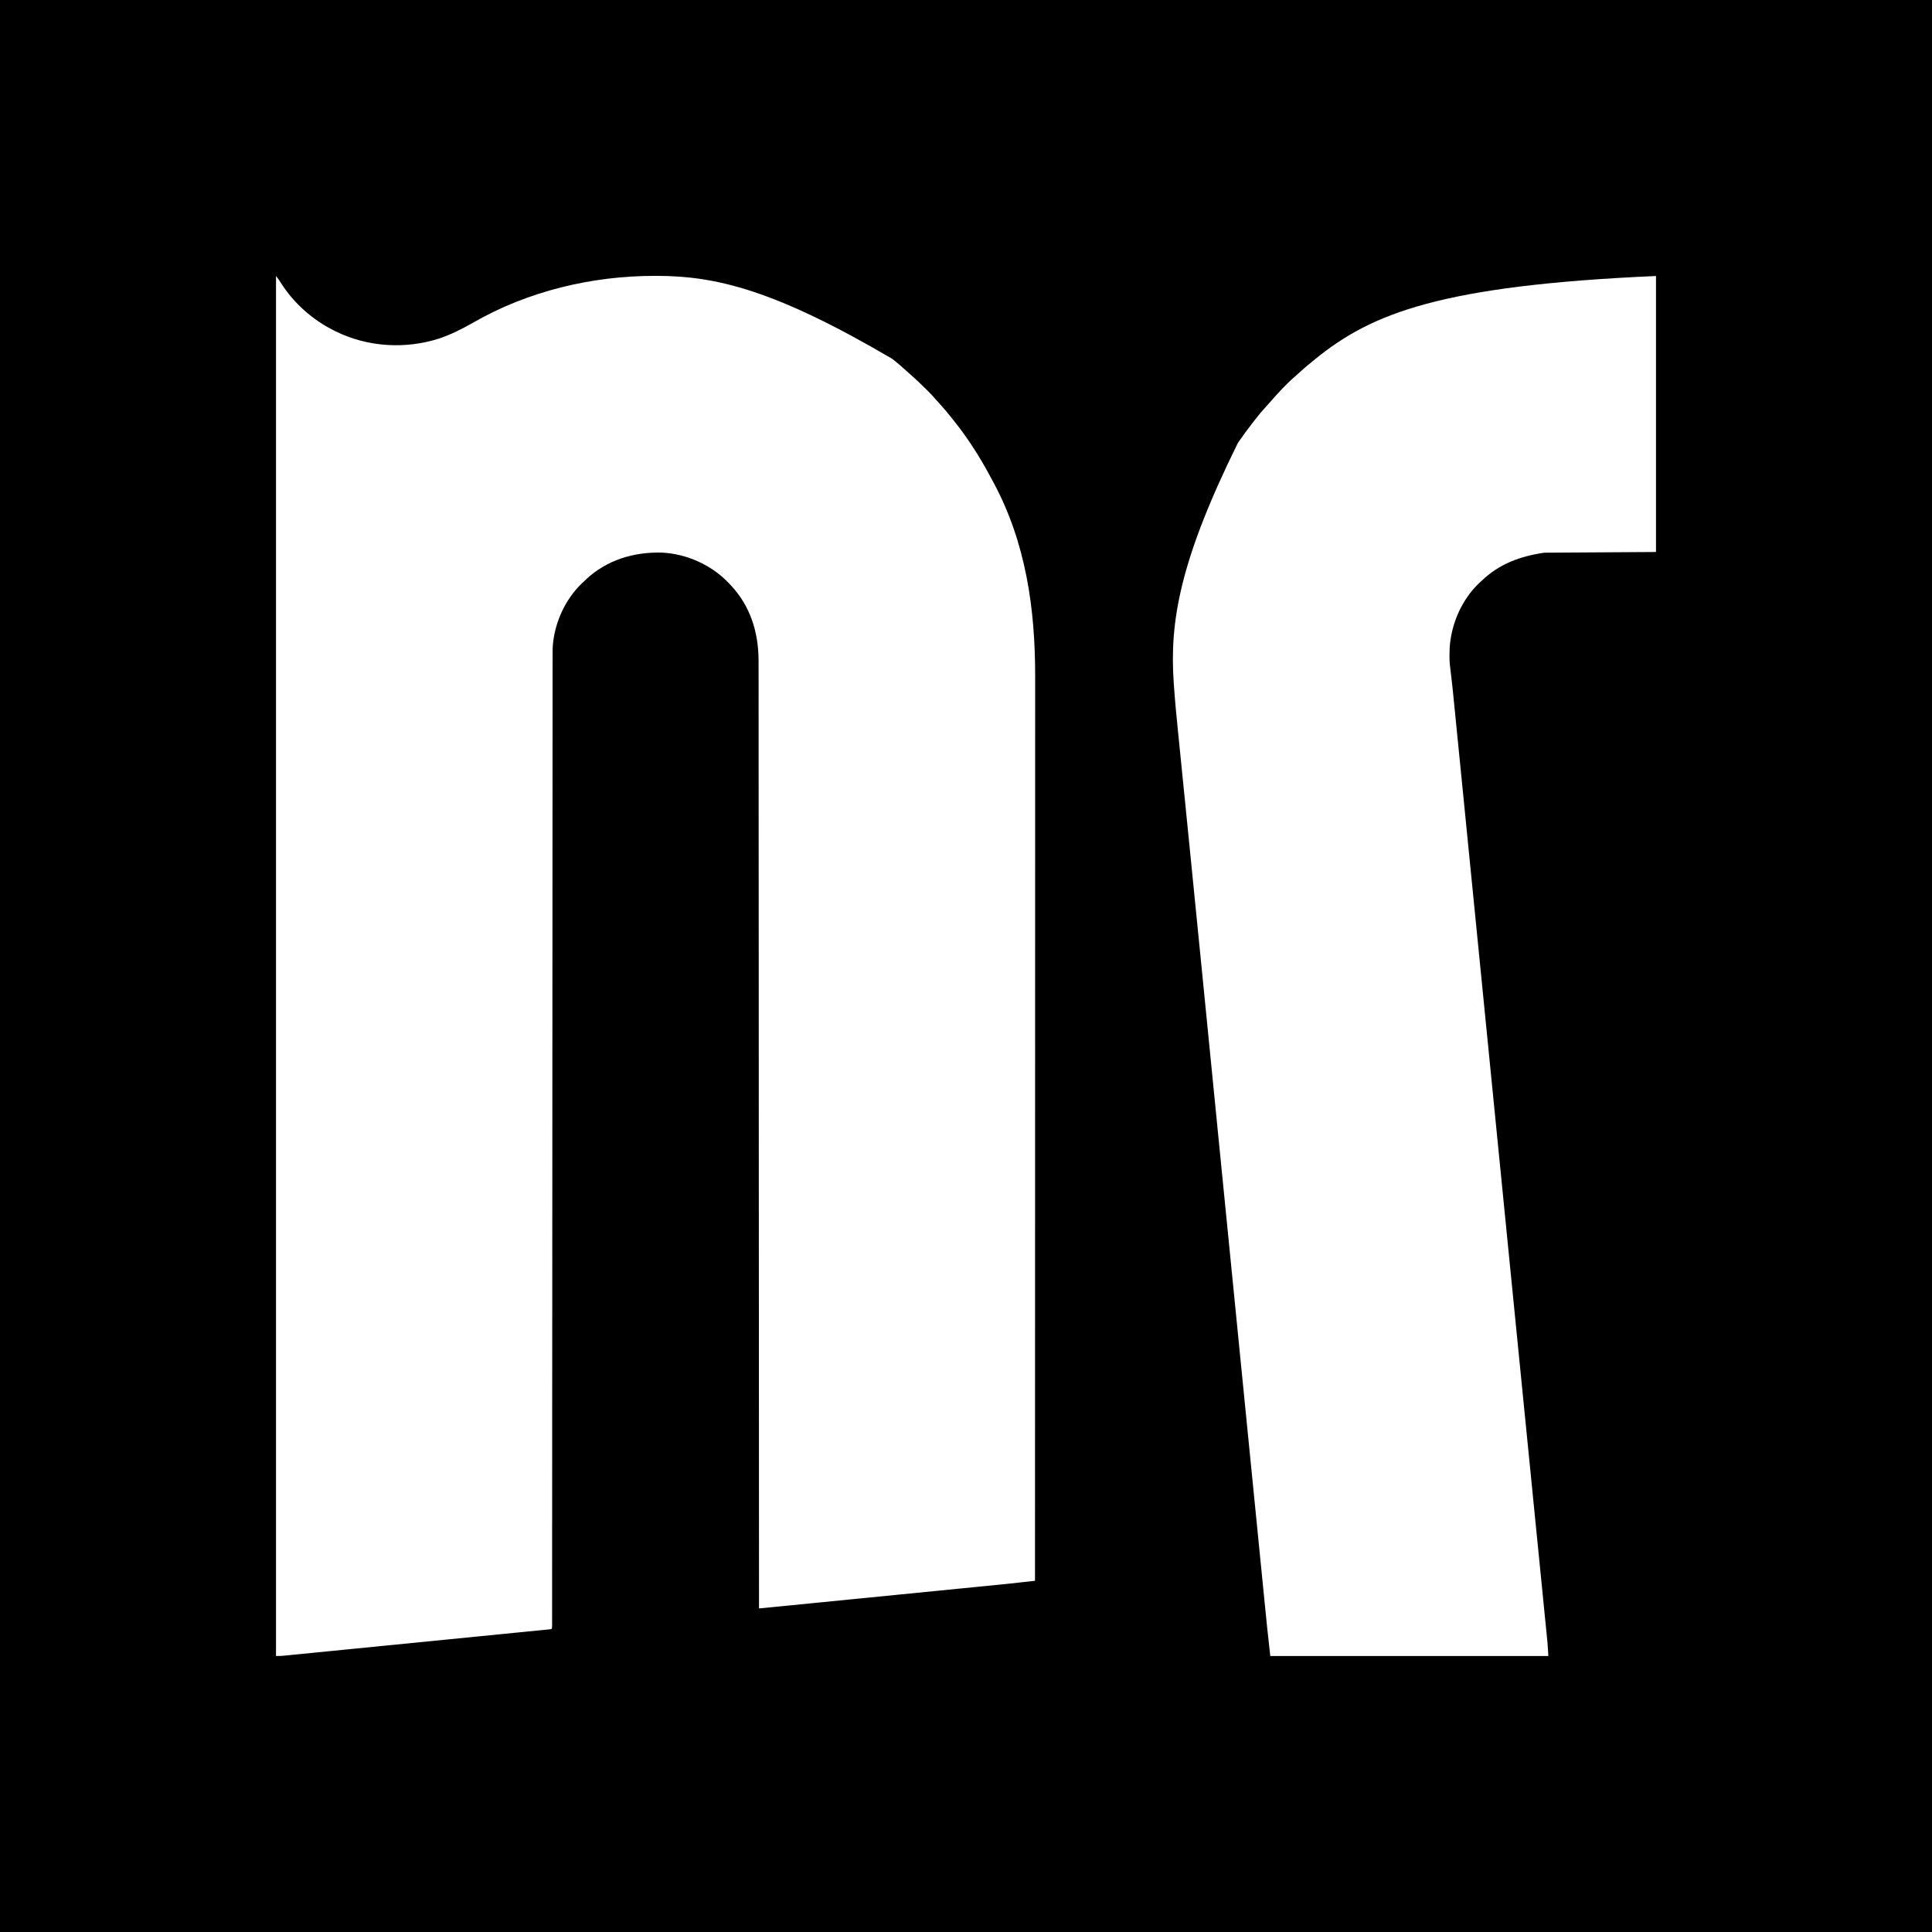
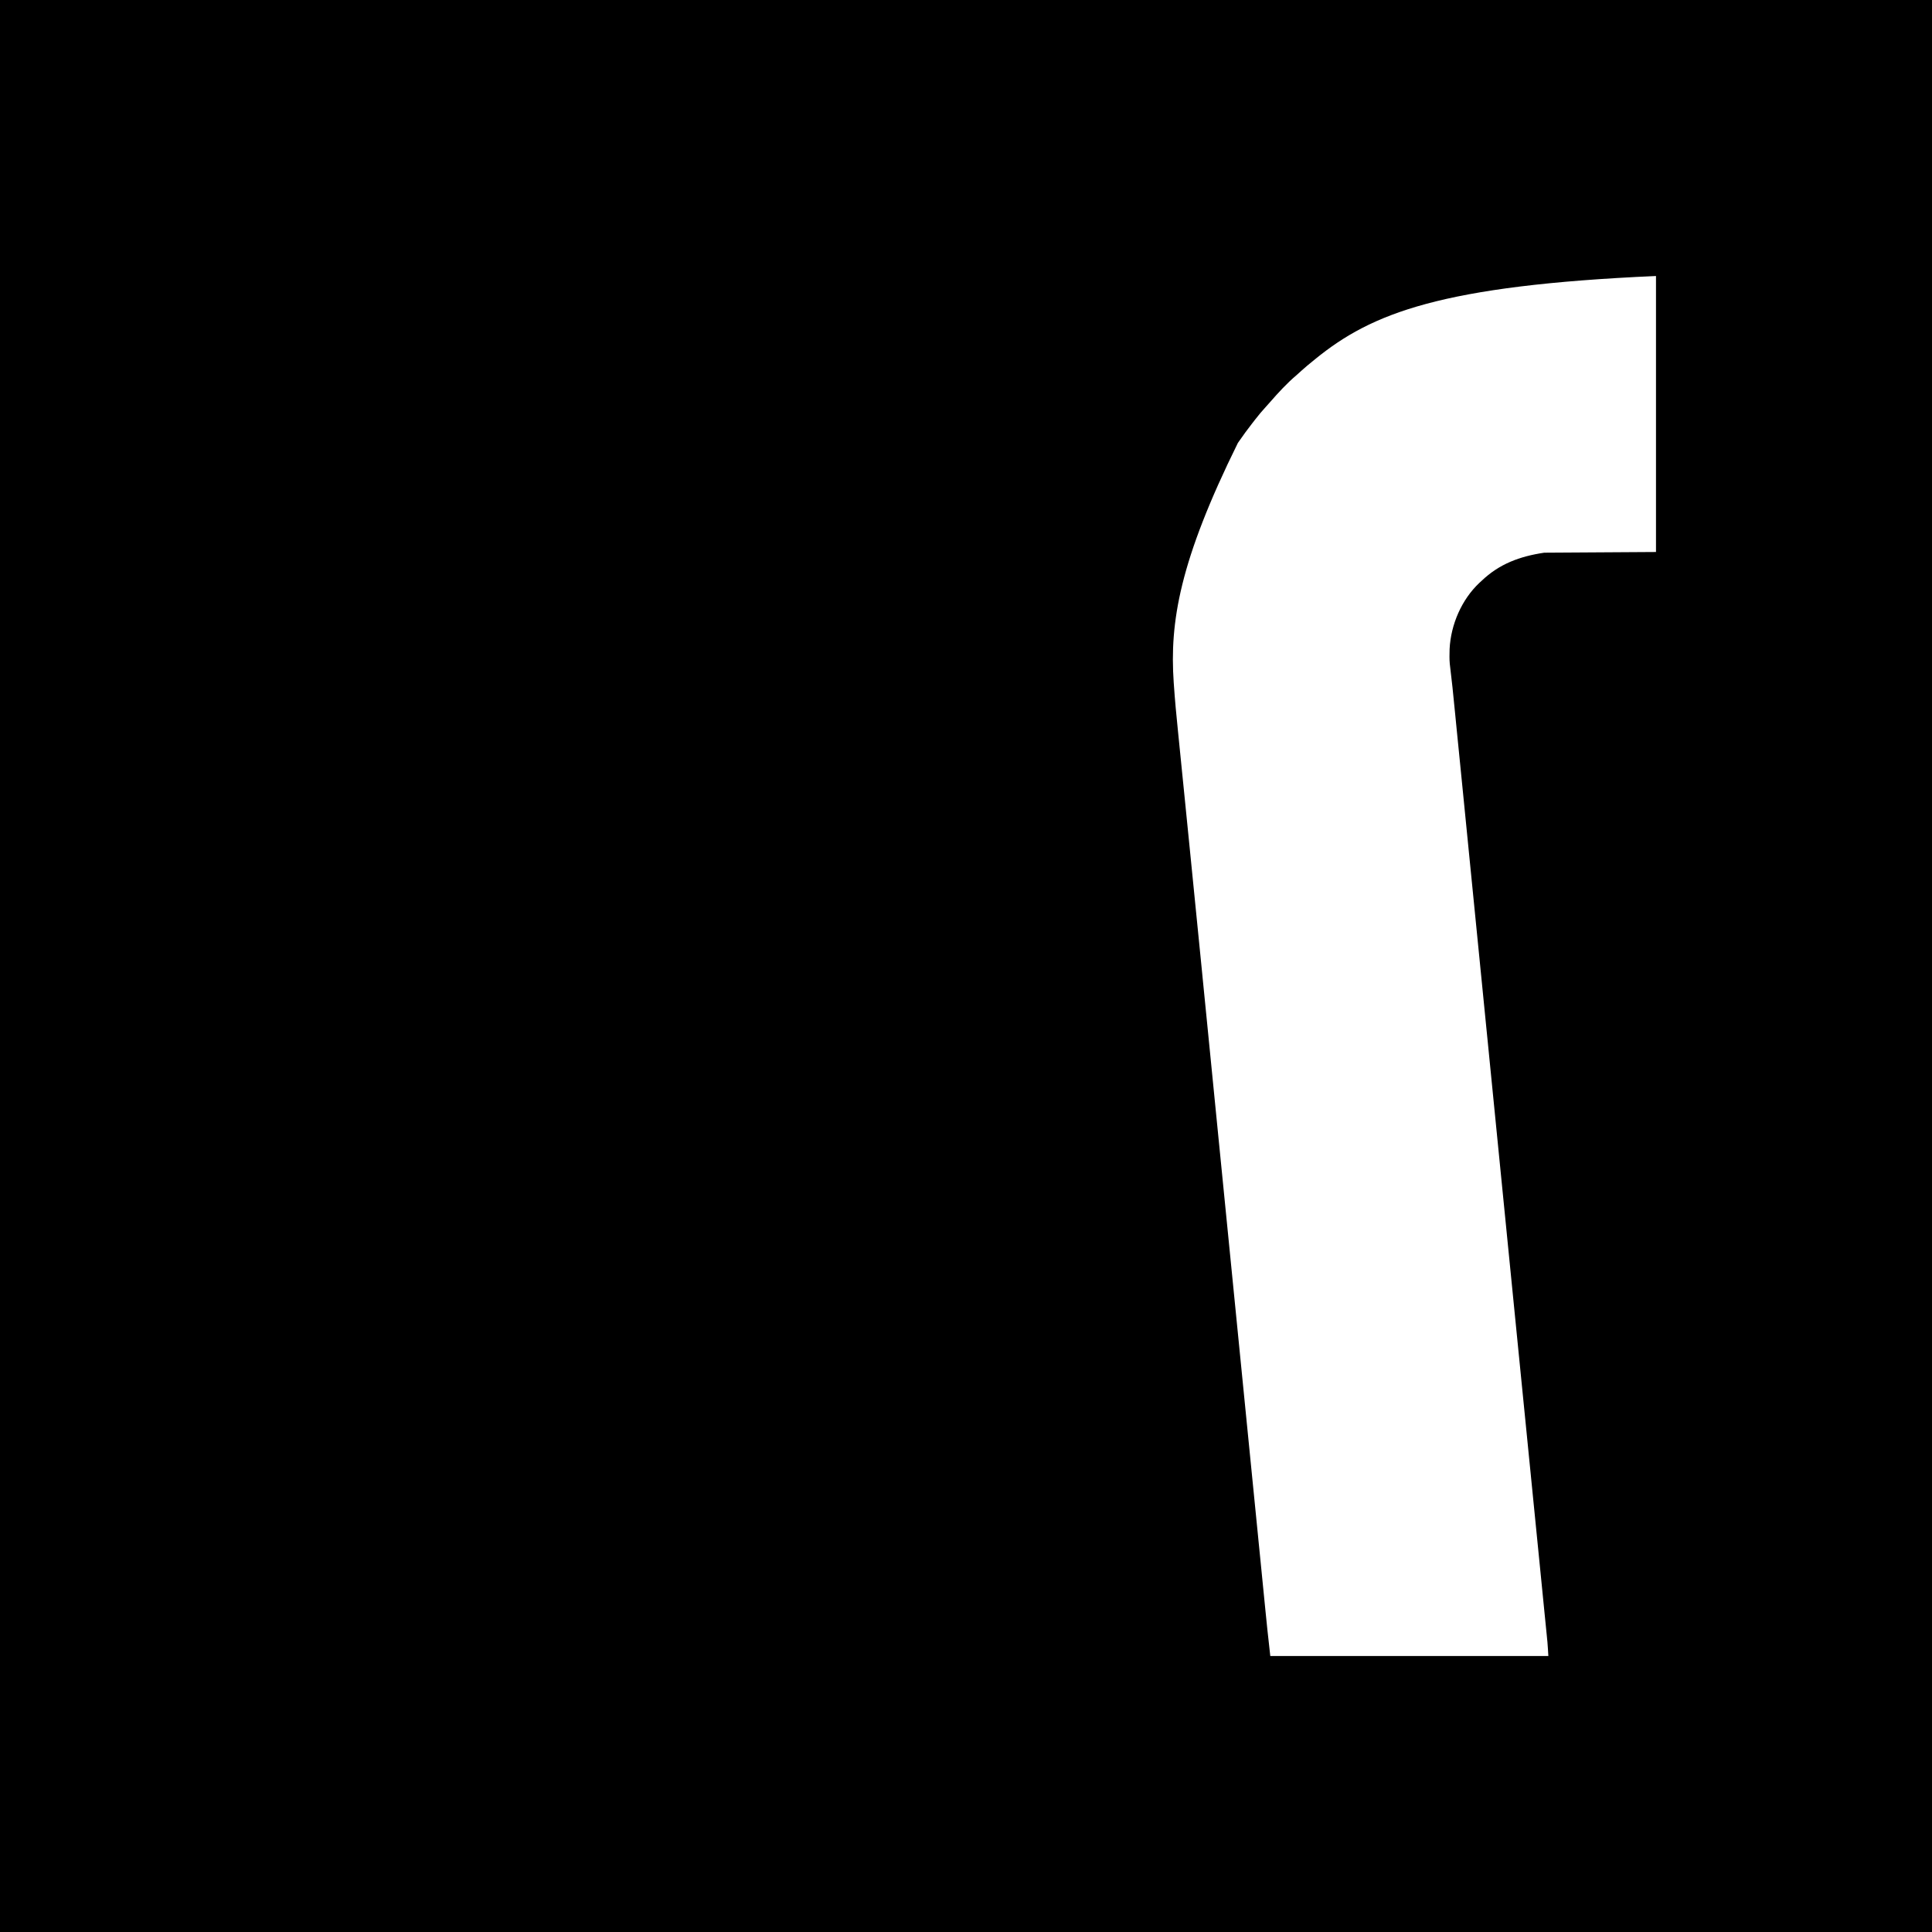
<svg xmlns="http://www.w3.org/2000/svg" width="400px" height="400px" viewBox="0 0 400 400" version="1.1">
  <rect x="0" y="0" width="400" height="400" fill="#808080" stroke="none" />
  <g id="surface1">
    <path style=" stroke:none;fill-rule:nonzero;fill:rgb(0%,0%,0%);fill-opacity:1;" d="M 0 0 C 132 0 264 0 400 0 C 400 132 400 264 400 400 C 268 400 136 400 0 400 C 0 268 0 136 0 0 Z M 0 0 " />
-     <path style=" stroke:none;fill-rule:nonzero;fill:rgb(100%,100%,100%);fill-opacity:1;" d="M 57.145 57.145 C 57.527 57.625 57.84 58.043 58.152 58.562 C 60.809 62.766 64.707 66.215 69.145 68.43 C 69.254 68.484 69.367 68.539 69.48 68.598 C 76.117 71.867 83.918 72.34 90.949 70.078 C 93.402 69.242 95.758 68.066 97.996 66.777 C 109.301 60.273 122.598 57.102 135.598 57.117 C 135.727 57.117 135.859 57.117 135.992 57.117 C 148.195 57.137 160.363 59.984 184.715 74.285 C 184.844 74.387 184.973 74.488 185.105 74.594 C 185.84 75.172 186.543 75.777 187.234 76.41 C 187.523 76.672 187.82 76.93 188.117 77.188 C 189.398 78.309 190.633 79.477 191.84 80.68 C 191.938 80.777 192.039 80.879 192.145 80.98 C 192.711 81.547 193.25 82.133 193.773 82.738 C 194.074 83.086 194.387 83.422 194.695 83.758 C 195.398 84.531 196.062 85.328 196.715 86.145 C 196.848 86.305 196.977 86.465 197.109 86.629 C 200.172 90.391 202.805 94.477 205.078 98.758 C 205.281 99.133 205.484 99.508 205.688 99.883 C 212.406 112.348 214.34 126.098 214.32 140.055 C 214.32 140.949 214.32 141.848 214.32 142.742 C 214.32 144.594 214.32 146.445 214.32 148.297 C 214.32 150.172 214.316 152.043 214.316 153.918 C 214.316 154.098 214.316 154.098 214.316 154.277 C 214.316 154.883 214.316 155.488 214.316 156.094 C 214.32 160.469 214.316 164.844 214.316 169.215 C 214.312 173.543 214.312 177.875 214.312 182.203 C 214.312 182.336 214.312 182.473 214.312 182.609 C 214.312 183.84 214.312 185.07 214.312 186.301 C 214.312 189.355 214.312 192.414 214.312 195.469 C 214.312 195.609 214.312 195.75 214.312 195.891 C 214.312 202.652 214.309 209.414 214.309 216.18 C 214.305 218.523 214.305 220.867 214.305 223.215 C 214.305 223.434 214.305 223.434 214.305 223.656 C 214.305 230.422 214.301 237.191 214.301 243.961 C 214.301 244.398 214.301 244.84 214.301 245.277 C 214.301 248.191 214.301 251.105 214.301 254.02 C 214.301 259.816 214.297 265.613 214.297 271.41 C 214.297 271.684 214.297 271.961 214.297 272.238 C 214.297 284.656 214.293 297.074 214.289 309.496 C 214.289 309.668 214.289 309.668 214.289 309.848 C 214.289 315.66 214.289 321.473 214.285 327.285 C 208.75 327.906 208.75 327.906 206.559 328.121 C 206.34 328.145 206.121 328.164 205.902 328.188 C 205.324 328.242 204.742 328.301 204.164 328.359 C 203.531 328.422 202.898 328.484 202.266 328.547 C 201.039 328.668 199.809 328.789 198.578 328.91 C 197.145 329.055 195.711 329.195 194.277 329.336 C 191.719 329.59 189.164 329.844 186.605 330.098 C 184.129 330.344 181.648 330.59 179.168 330.836 C 179.016 330.848 178.863 330.863 178.703 330.879 C 178.086 330.941 177.473 331.004 176.855 331.062 C 174.344 331.312 171.832 331.562 169.316 331.809 C 168.746 331.867 168.176 331.922 167.602 331.98 C 166.102 332.129 164.605 332.277 163.105 332.426 C 162.484 332.488 161.867 332.547 161.246 332.609 C 160.68 332.664 160.113 332.723 159.547 332.777 C 159.344 332.797 159.137 332.82 158.93 332.84 C 158.652 332.867 158.375 332.895 158.098 332.922 C 157.945 332.938 157.789 332.953 157.629 332.969 C 157.285 333 157.285 333 157.145 333 C 157.145 332.828 157.145 332.656 157.145 332.477 C 157.141 326.578 157.137 320.68 157.137 314.777 C 157.137 314.598 157.137 314.598 157.137 314.418 C 157.133 301.68 157.125 288.941 157.121 276.203 C 157.121 275.922 157.121 275.641 157.121 275.355 C 157.117 269.418 157.113 263.477 157.109 257.535 C 157.109 254.551 157.105 251.57 157.105 248.586 C 157.105 248.137 157.105 247.684 157.105 247.234 C 157.102 240.305 157.098 233.375 157.094 226.445 C 157.094 226.297 157.094 226.148 157.094 225.992 C 157.094 223.59 157.094 221.191 157.094 218.789 C 157.09 211.871 157.09 204.949 157.086 198.031 C 157.086 197.891 157.086 197.746 157.086 197.602 C 157.082 194.477 157.082 191.352 157.078 188.227 C 157.078 186.969 157.078 185.711 157.078 184.457 C 157.078 184.316 157.078 184.18 157.078 184.039 C 157.074 179.605 157.074 175.176 157.07 170.742 C 157.07 166.277 157.07 161.812 157.066 157.348 C 157.066 156.73 157.062 156.113 157.062 155.496 C 157.062 155.316 157.062 155.316 157.062 155.129 C 157.062 153.215 157.062 151.301 157.062 149.387 C 157.062 147.504 157.062 145.621 157.059 143.738 C 157.059 142.633 157.059 141.531 157.059 140.426 C 157.059 139.605 157.059 138.785 157.055 137.965 C 157.055 137.637 157.055 137.309 157.055 136.977 C 157.074 130.961 155.371 125.402 151.145 121 C 151.078 120.934 151.016 120.867 150.953 120.797 C 147.434 117.031 142.215 114.66 137.062 114.41 C 131.27 114.246 125.645 115.922 121.355 119.945 C 121.238 120.059 121.121 120.172 121 120.285 C 120.863 120.41 120.73 120.535 120.59 120.66 C 116.934 124.094 114.617 129.312 114.414 134.332 C 114.41 134.703 114.41 135.074 114.41 135.445 C 114.41 135.586 114.41 135.73 114.41 135.875 C 114.41 136.355 114.41 136.832 114.41 137.312 C 114.41 137.66 114.41 138.008 114.406 138.355 C 114.406 139.113 114.406 139.875 114.406 140.633 C 114.406 141.77 114.406 142.906 114.406 144.043 C 114.402 145.98 114.402 147.914 114.402 149.852 C 114.402 151.816 114.402 153.777 114.398 155.742 C 114.398 155.867 114.398 155.988 114.398 156.117 C 114.398 156.75 114.398 157.379 114.398 158.012 C 114.395 162.445 114.395 166.883 114.391 171.316 C 114.391 175.988 114.387 180.66 114.383 185.332 C 114.383 185.543 114.383 185.543 114.383 185.758 C 114.383 187.332 114.383 188.902 114.383 190.473 C 114.379 193.383 114.379 196.289 114.375 199.195 C 114.375 199.414 114.375 199.414 114.375 199.637 C 114.371 206.562 114.367 213.488 114.363 220.41 C 114.363 220.871 114.363 221.328 114.363 221.789 C 114.363 226.559 114.359 231.328 114.355 236.098 C 114.355 240.711 114.352 245.328 114.352 249.941 C 114.352 250.402 114.348 250.863 114.348 251.32 C 114.344 258.242 114.344 265.164 114.34 272.082 C 114.34 272.23 114.336 272.375 114.336 272.523 C 114.336 275.426 114.336 278.332 114.332 281.234 C 114.332 282.805 114.332 284.375 114.328 285.945 C 114.328 286.156 114.328 286.156 114.328 286.371 C 114.328 291.043 114.324 295.715 114.324 300.383 C 114.32 304.805 114.32 309.227 114.316 313.645 C 114.316 314.273 114.316 314.902 114.316 315.531 C 114.312 315.656 114.312 315.781 114.312 315.906 C 114.312 317.867 114.312 319.824 114.312 321.781 C 114.312 323.707 114.309 325.629 114.309 327.551 C 114.309 328.68 114.309 329.809 114.309 330.938 C 114.309 331.773 114.305 332.609 114.305 333.445 C 114.305 333.781 114.305 334.121 114.305 334.457 C 114.305 334.914 114.305 335.367 114.305 335.824 C 114.305 335.957 114.305 336.09 114.305 336.227 C 114.301 337.125 114.301 337.125 114.145 337.285 C 113.848 337.328 113.547 337.359 113.25 337.391 C 113.156 337.398 113.062 337.41 112.965 337.418 C 112.645 337.453 112.32 337.484 112 337.516 C 111.77 337.539 111.539 337.562 111.309 337.582 C 110.668 337.648 110.031 337.711 109.391 337.773 C 108.707 337.84 108.02 337.91 107.332 337.977 C 105.984 338.113 104.637 338.246 103.289 338.379 C 101.723 338.535 100.152 338.691 98.586 338.844 C 95.789 339.121 92.988 339.398 90.191 339.676 C 87.477 339.945 84.762 340.215 82.043 340.484 C 79.09 340.777 76.133 341.07 73.18 341.363 C 72.863 341.395 72.551 341.426 72.234 341.457 C 72.078 341.473 71.926 341.488 71.766 341.504 C 70.672 341.613 69.578 341.723 68.484 341.828 C 67.152 341.961 65.816 342.094 64.484 342.227 C 63.805 342.293 63.125 342.359 62.445 342.43 C 61.82 342.488 61.199 342.551 60.578 342.613 C 60.352 342.637 60.125 342.656 59.898 342.68 C 59.594 342.711 59.289 342.742 58.98 342.77 C 58.812 342.789 58.641 342.805 58.465 342.82 C 58.027 342.855 57.586 342.855 57.145 342.855 C 57.145 248.57 57.145 154.285 57.145 57.145 Z M 57.145 57.145 " />
    <path style=" stroke:none;fill-rule:nonzero;fill:rgb(100%,100%,100%);fill-opacity:1;" d="M 342.855 57.145 C 342.855 76 342.855 94.855 342.855 114.285 C 331.402 114.355 331.402 114.355 319.715 114.43 C 314.668 115.184 310.422 116.73 306.715 120.285 C 306.578 120.41 306.445 120.535 306.305 120.66 C 302.617 124.125 300.379 129.312 300.125 134.355 C 300.113 134.762 300.109 135.164 300.105 135.57 C 300.105 135.699 300.102 135.832 300.098 135.965 C 300.094 136.949 300.195 137.902 300.328 138.879 C 300.621 141.164 300.84 143.453 301.066 145.742 C 301.133 146.402 301.199 147.059 301.266 147.719 C 301.379 148.867 301.492 150.016 301.605 151.164 C 301.777 152.875 301.945 154.582 302.117 156.289 C 302.402 159.168 302.688 162.047 302.977 164.922 C 303.262 167.809 303.547 170.691 303.836 173.578 C 303.852 173.758 303.871 173.938 303.891 174.125 C 303.961 174.863 304.035 175.598 304.109 176.336 C 304.84 183.668 305.566 191.004 306.297 198.34 C 306.371 199.109 306.449 199.875 306.523 200.641 C 306.543 200.832 306.562 201.02 306.582 201.211 C 306.984 205.254 307.383 209.297 307.785 213.336 C 307.871 214.191 307.957 215.051 308.043 215.906 C 308.141 216.926 308.242 217.945 308.344 218.961 C 308.715 222.684 309.086 226.406 309.453 230.129 C 309.473 230.297 309.488 230.465 309.504 230.637 C 310.008 235.699 310.512 240.762 311.012 245.824 C 311.285 248.559 311.559 251.293 311.828 254.027 C 311.879 254.539 311.93 255.055 311.98 255.57 C 313.012 265.941 314.043 276.316 315.074 286.688 C 315.371 289.641 315.664 292.594 315.957 295.547 C 315.988 295.848 316.016 296.148 316.047 296.449 C 316.227 298.246 316.406 300.043 316.582 301.84 C 316.699 303.02 316.82 304.203 316.938 305.387 C 316.945 305.484 316.957 305.582 316.965 305.68 C 317.273 308.781 317.582 311.883 317.891 314.984 C 318.211 318.168 318.527 321.352 318.844 324.535 C 319.027 326.375 319.207 328.211 319.391 330.051 C 319.516 331.281 319.637 332.512 319.758 333.746 C 319.828 334.445 319.898 335.148 319.969 335.852 C 320.035 336.492 320.098 337.129 320.16 337.77 C 320.184 338 320.207 338.227 320.23 338.457 C 320.262 338.77 320.293 339.082 320.32 339.398 C 320.348 339.656 320.348 339.656 320.375 339.922 C 320.457 340.898 320.512 341.879 320.57 342.855 C 301.574 342.855 282.574 342.855 263 342.855 C 262.344 336.945 262.344 336.945 262.098 334.453 C 262.066 334.16 262.039 333.867 262.008 333.574 C 261.93 332.789 261.852 332 261.773 331.211 C 261.688 330.348 261.602 329.484 261.516 328.625 C 261.367 327.121 261.219 325.617 261.07 324.117 C 260.91 322.512 260.75 320.91 260.59 319.309 C 260.582 319.207 260.57 319.105 260.559 319 C 260.52 318.586 260.477 318.172 260.438 317.762 C 260.047 313.824 259.652 309.887 259.262 305.949 C 258.91 302.383 258.555 298.816 258.199 295.246 C 258.176 295.016 258.152 294.785 258.129 294.551 C 258.117 294.438 258.105 294.32 258.094 294.203 C 258.086 294.086 258.074 293.973 258.062 293.855 C 258.039 293.621 258.016 293.391 257.992 293.156 C 257.98 293.039 257.969 292.926 257.957 292.809 C 257.934 292.574 257.91 292.34 257.887 292.105 C 256.73 280.469 255.574 268.828 252.395 236.793 C 252.367 236.508 252.336 236.223 252.309 235.934 C 251.512 227.887 250.715 219.844 249.918 211.797 C 249.609 208.688 249.301 205.578 248.992 202.473 C 248.961 202.137 248.926 201.801 248.895 201.465 C 248.004 192.5 247.113 183.539 246.215 174.578 C 246.086 173.305 245.961 172.031 245.832 170.758 C 245.734 169.785 245.637 168.809 245.539 167.836 C 245.516 167.598 245.492 167.359 245.469 167.121 C 245.199 164.453 244.934 161.781 244.664 159.113 C 244.492 157.43 244.324 155.746 244.156 154.059 C 244.066 153.18 243.98 152.297 243.891 151.418 C 243.559 148.172 243.25 144.926 243.031 141.668 C 243.02 141.539 243.012 141.41 243.004 141.277 C 242.148 128.797 244.199 116.184 256.285 91.715 C 256.352 91.617 256.422 91.52 256.492 91.418 C 257.379 90.137 258.285 88.883 259.246 87.66 C 259.438 87.414 259.629 87.172 259.816 86.926 C 260.547 85.98 261.297 85.078 262.105 84.203 C 262.375 83.914 262.637 83.621 262.895 83.32 C 264.617 81.344 266.434 79.359 268.438 77.664 C 268.789 77.363 269.133 77.047 269.473 76.73 C 270.246 76.027 271.043 75.367 271.855 74.715 C 272.02 74.582 272.18 74.449 272.344 74.316 C 283.973 64.852 298.363 59.102 342.855 57.145 Z M 342.855 57.145 " />
  </g>
</svg>